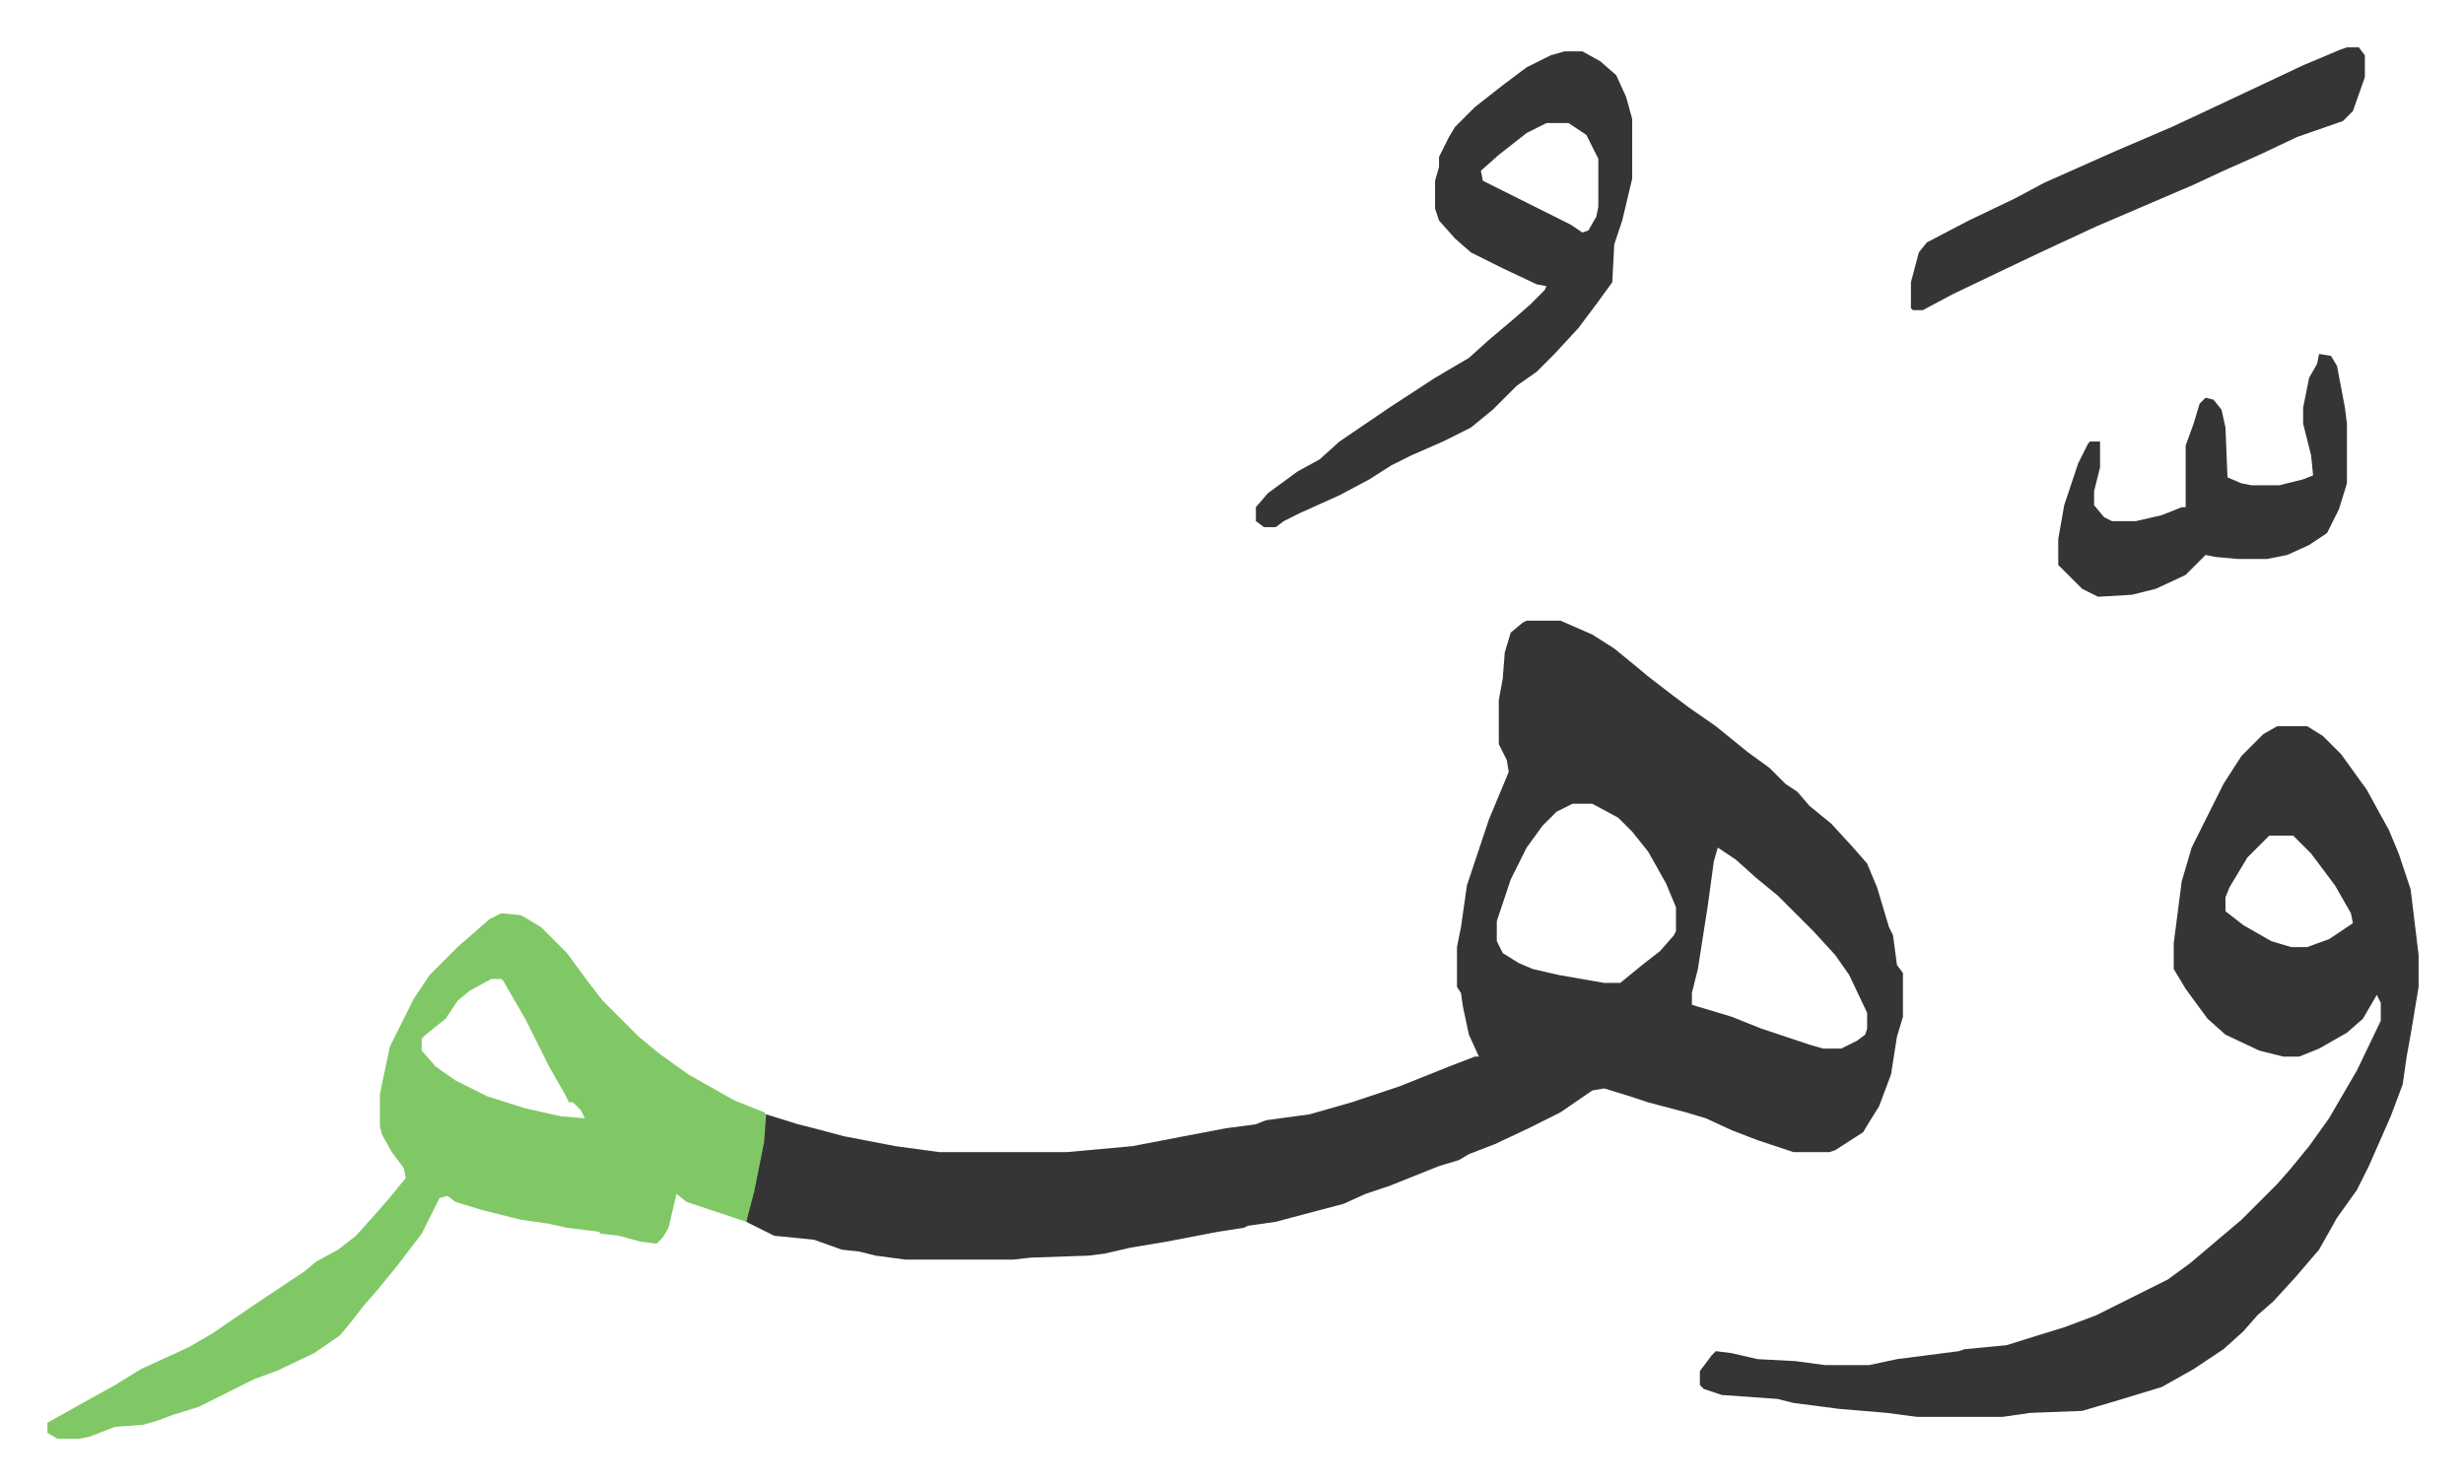
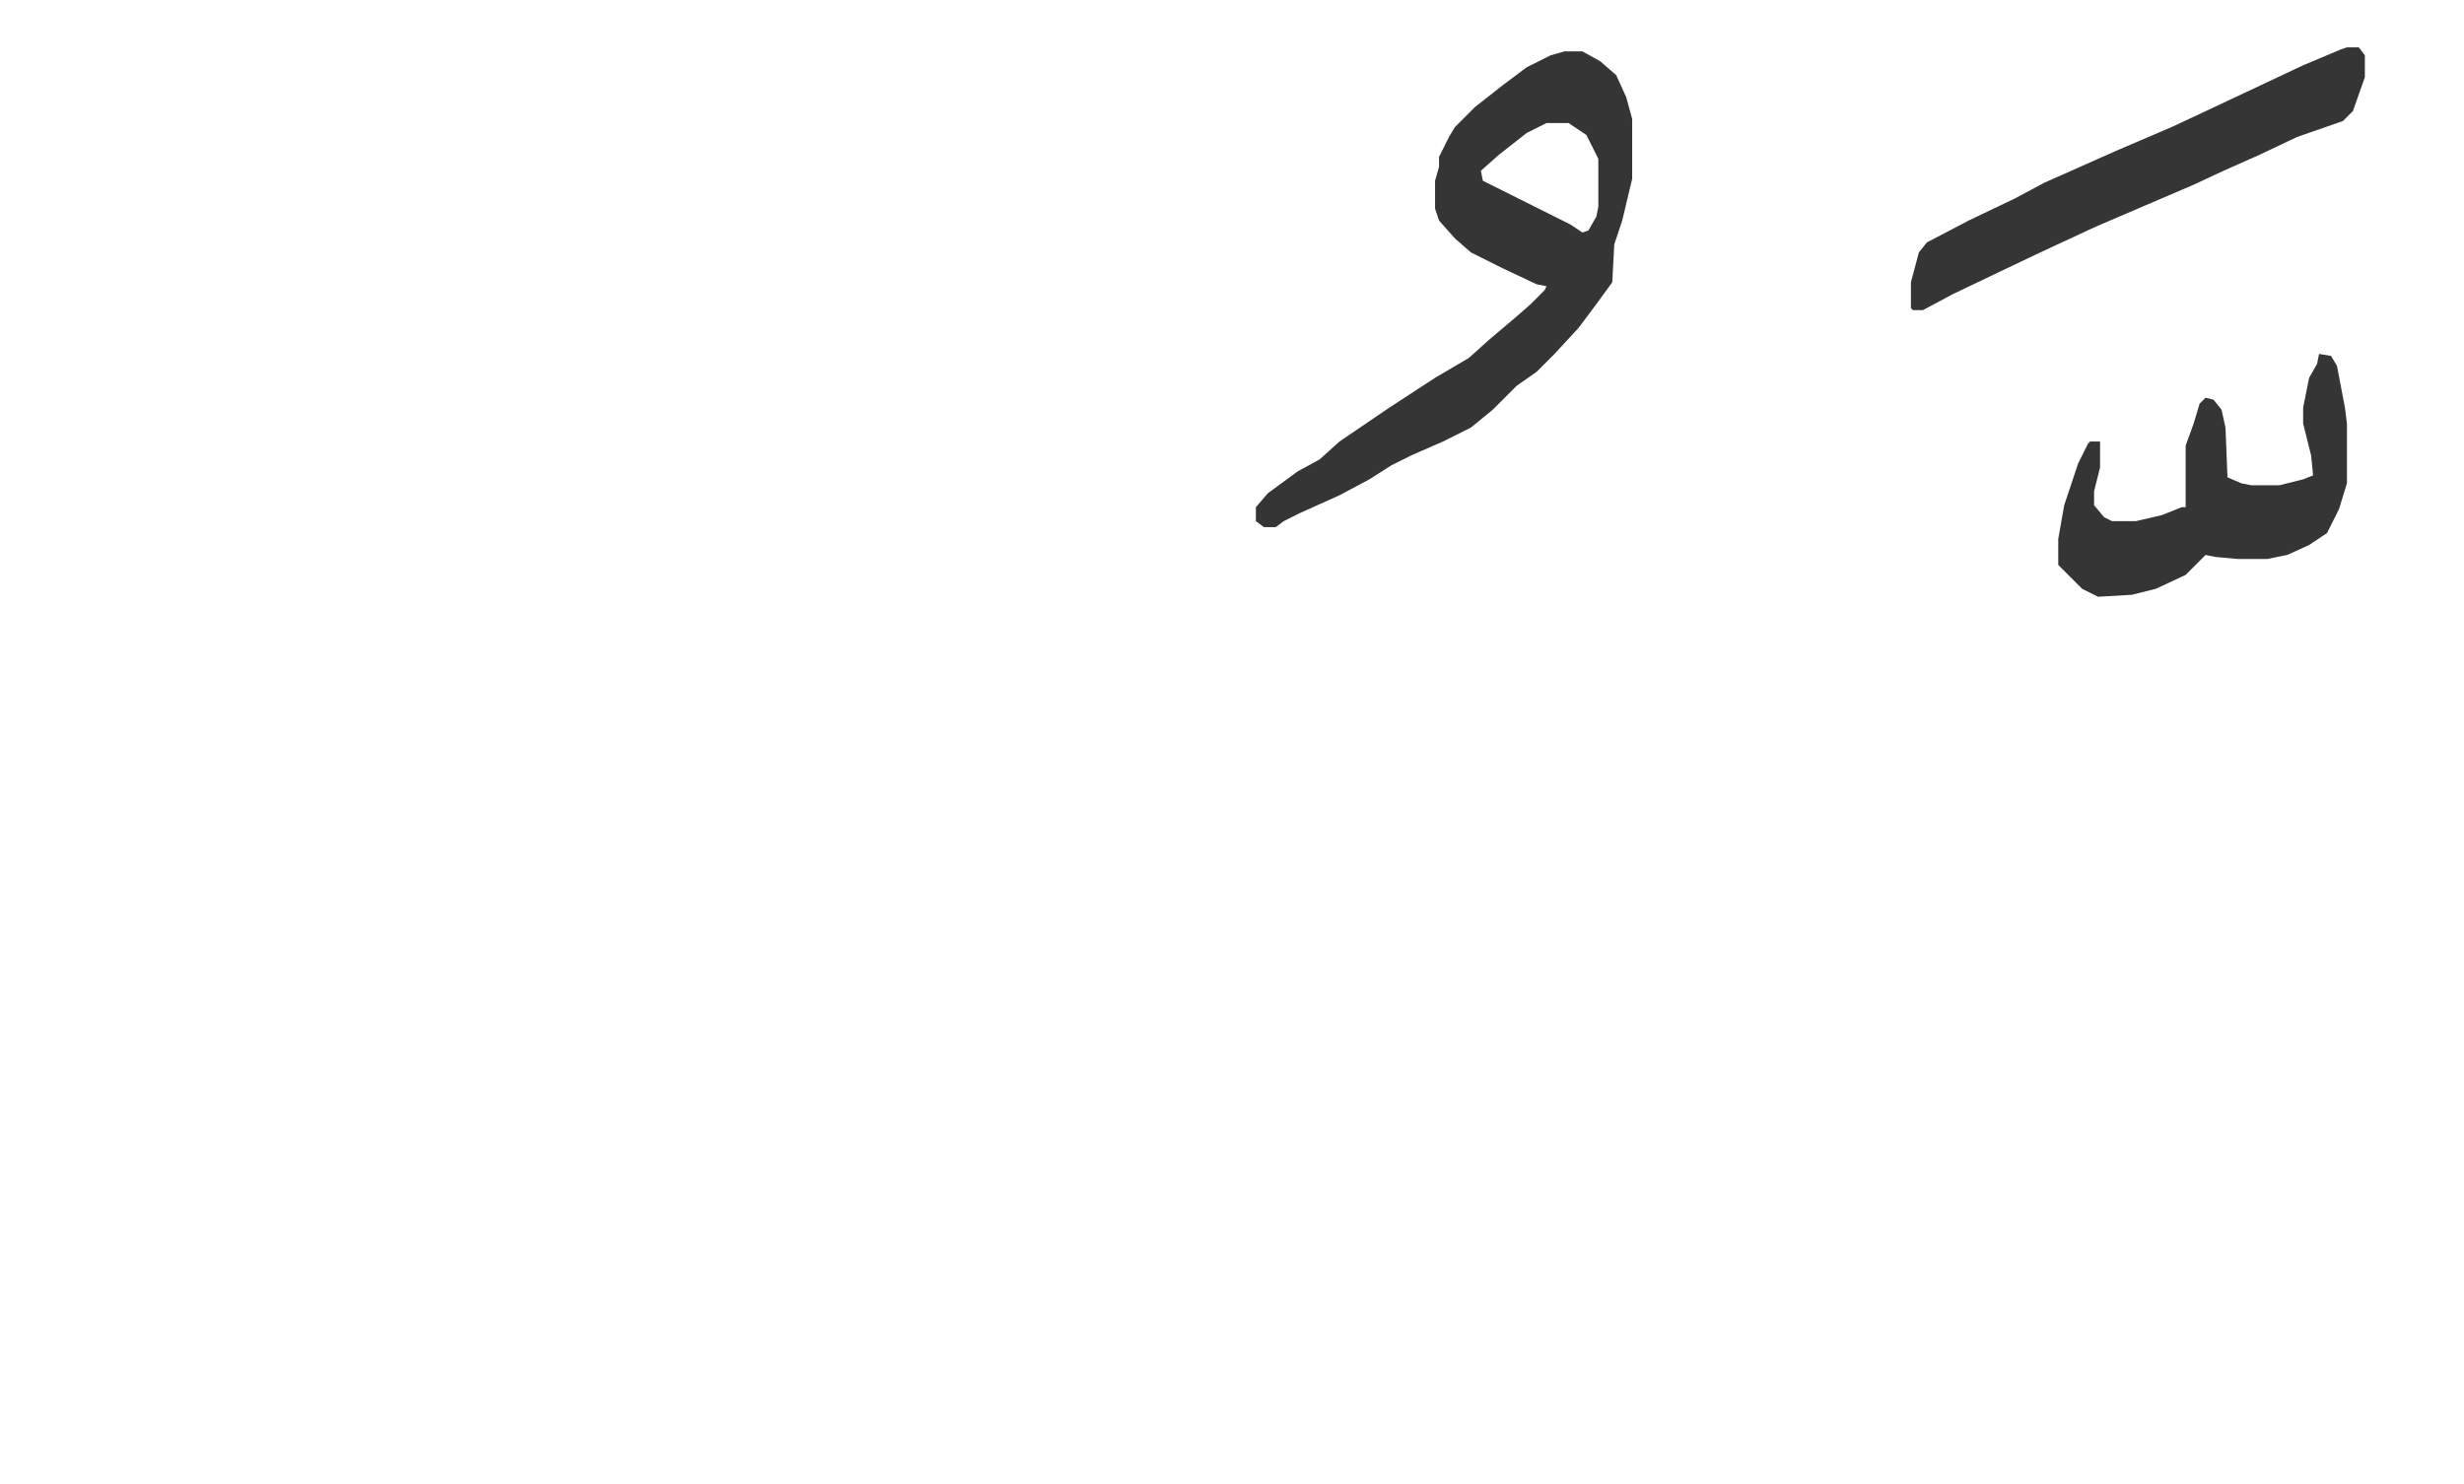
<svg xmlns="http://www.w3.org/2000/svg" viewBox="-23.8 350.2 1237.6 745.6">
-   <path fill="#353535" id="rule_normal" d="M743 662h17l16 7 11 7 11 9 6 5 13 10 8 6 13 9 16 13 11 8 8 8 6 4 6 7 11 9 11 12 7 8 5 12 6 20 2 4 2 15 3 4v22l-3 10-3 19-6 16-5 8-3 5-14 9-3 1h-18l-18-6-13-5-13-6-10-3-19-5-9-3-13-4-6 1-16 11-16 8-17 8-13 5-5 3-10 3-25 10-12 4-11 5-19 5-15 4-14 2-2 1-13 2-26 5-18 3-13 3-8 1-29 1-9 1h-54l-15-2-8-2-9-1-14-5-20-2-14-7 1-6 5-23 4-25 16 5 8 2 15 4 26 5 22 3h64l33-3 26-5 21-4 15-2 5-2 22-3 21-6 9-3 15-5 25-10 13-5h2l-5-11-3-14-1-7-2-3v-20l2-10 3-21 11-33 5-12 5-12-1-6-4-8v-22l2-11 1-13 3-10 6-5zm23 92-8 4-7 7-8 11-8 16-7 21v10l3 6 8 5 7 3 13 3 23 4h8l11-9 9-7 7-8 1-2v-12l-5-12-9-16-8-10-7-7-13-7zm73 22-2 7-3 22-5 32-3 12v6l20 6 15 6 24 8 7 2h9l8-4 4-3 1-3v-8l-9-19-7-10-11-12-18-18-11-9-10-9zm281-61h15l8 5 9 9 13 18 6 11 5 9 5 12 6 18 4 33v16l-4 24-2 11-2 14-6 16-11 25-6 12-10 14-9 16-12 14-11 12-8 7-7 8-10 9-15 10-16 9-23 7-17 5-26 1-14 2h-43l-15-2-24-2-23-3-8-2-28-2-9-3-2-2v-7l6-8 2-2 8 1 13 3 19 1 15 2h22l14-3 31-4 3-1 21-2 16-5 13-4 16-6 36-18 11-8 13-11 13-11 18-18 7-8 9-11 10-14 14-24 12-25v-9l-2-4-7 12-8 7-14 8-10 4h-8l-12-3-17-8-9-8-11-15-6-10v-13l4-31 5-17 8-16 8-16 9-14 11-11zm-4 55-11 11-9 15-2 5v7l9 7 14 8 10 3h8l11-4 12-8-1-5-8-14-12-16-9-9z" />
-   <path fill="#80c865" id="rule_idgham_shafawi_with_meem" d="m228 809 10 1 10 6 13 13 11 15 7 9 18 18 11 9 14 10 23 13 15 6 1 1-1 14-5 25-4 15-9-3-21-7-5-4-4 17-3 5-3 3-8-1-11-3-9-1-1-1-16-2-9-2-14-2-20-5-13-4-4-3-4 1-5 10-4 8-13 17-9 11-7 8-7 9-5 6-13 9-19 9-11 4-16 8-12 6-13 4-8 3-7 2-14 1-13 5-5 1H5l-5-3v-5l16-9 18-10 13-8 24-11 12-7 19-13 15-10 12-8 6-5 11-6 9-7 9-10 7-8 9-11-1-5-6-8-5-9-1-4v-16l5-24 8-16 4-8 8-12 14-14 8-7 8-7zm-5 33-11 6-6 5-6 9-10 8-2 2v6l7 8 10 7 16 8 19 6 18 4 12 1-2-4-4-4h-2l-2-4-8-14-12-24-11-19-1-1z" />
  <path fill="#353535" id="rule_normal" d="M762 376h9l9 5 8 7 5 11 3 11v30l-5 21-4 12-1 19-8 11-9 12-12 13-9 9-10 7-5 5-7 7-11 9-14 7-16 7-10 5-11 7-15 8-20 9-8 4-4 3h-6l-4-3v-7l6-7 15-11 11-6 10-9 25-17 23-15 17-10 10-9 13-11 8-7 7-7 1-2-5-1-17-8-16-8-8-7-8-9-2-6v-14l2-7v-5l5-10 3-5 10-10 14-11 12-9 12-6zm-9 36-10 5-14 11-9 8 1 5 44 22 6 4 3-1 4-7 1-5v-24l-6-12-9-6zm402-38h6l3 4v11l-6 17-5 5-23 8-19 9-18 8-15 7-49 21-28 13-21 10-23 11-15 8h-5l-1-1v-13l4-15 4-5 21-11 23-11 15-8 36-16 28-12 15-7 34-16 17-8 19-8zm-14 154 6 1 3 5 4 21 1 8v30l-4 13-6 12-9 6-11 5-10 2h-15l-11-1-5-1-10 10-15 7-12 3-17 1-8-4-12-12v-13l3-17 7-21 5-10 1-1h5v13l-3 12v7l5 6 4 2h12l13-3 10-4h2v-31l4-11 3-10 3-3 4 1 4 5 2 9 1 25 7 3 5 1h14l12-3 5-2-1-10-4-16v-8l3-15 4-7z" />
</svg>